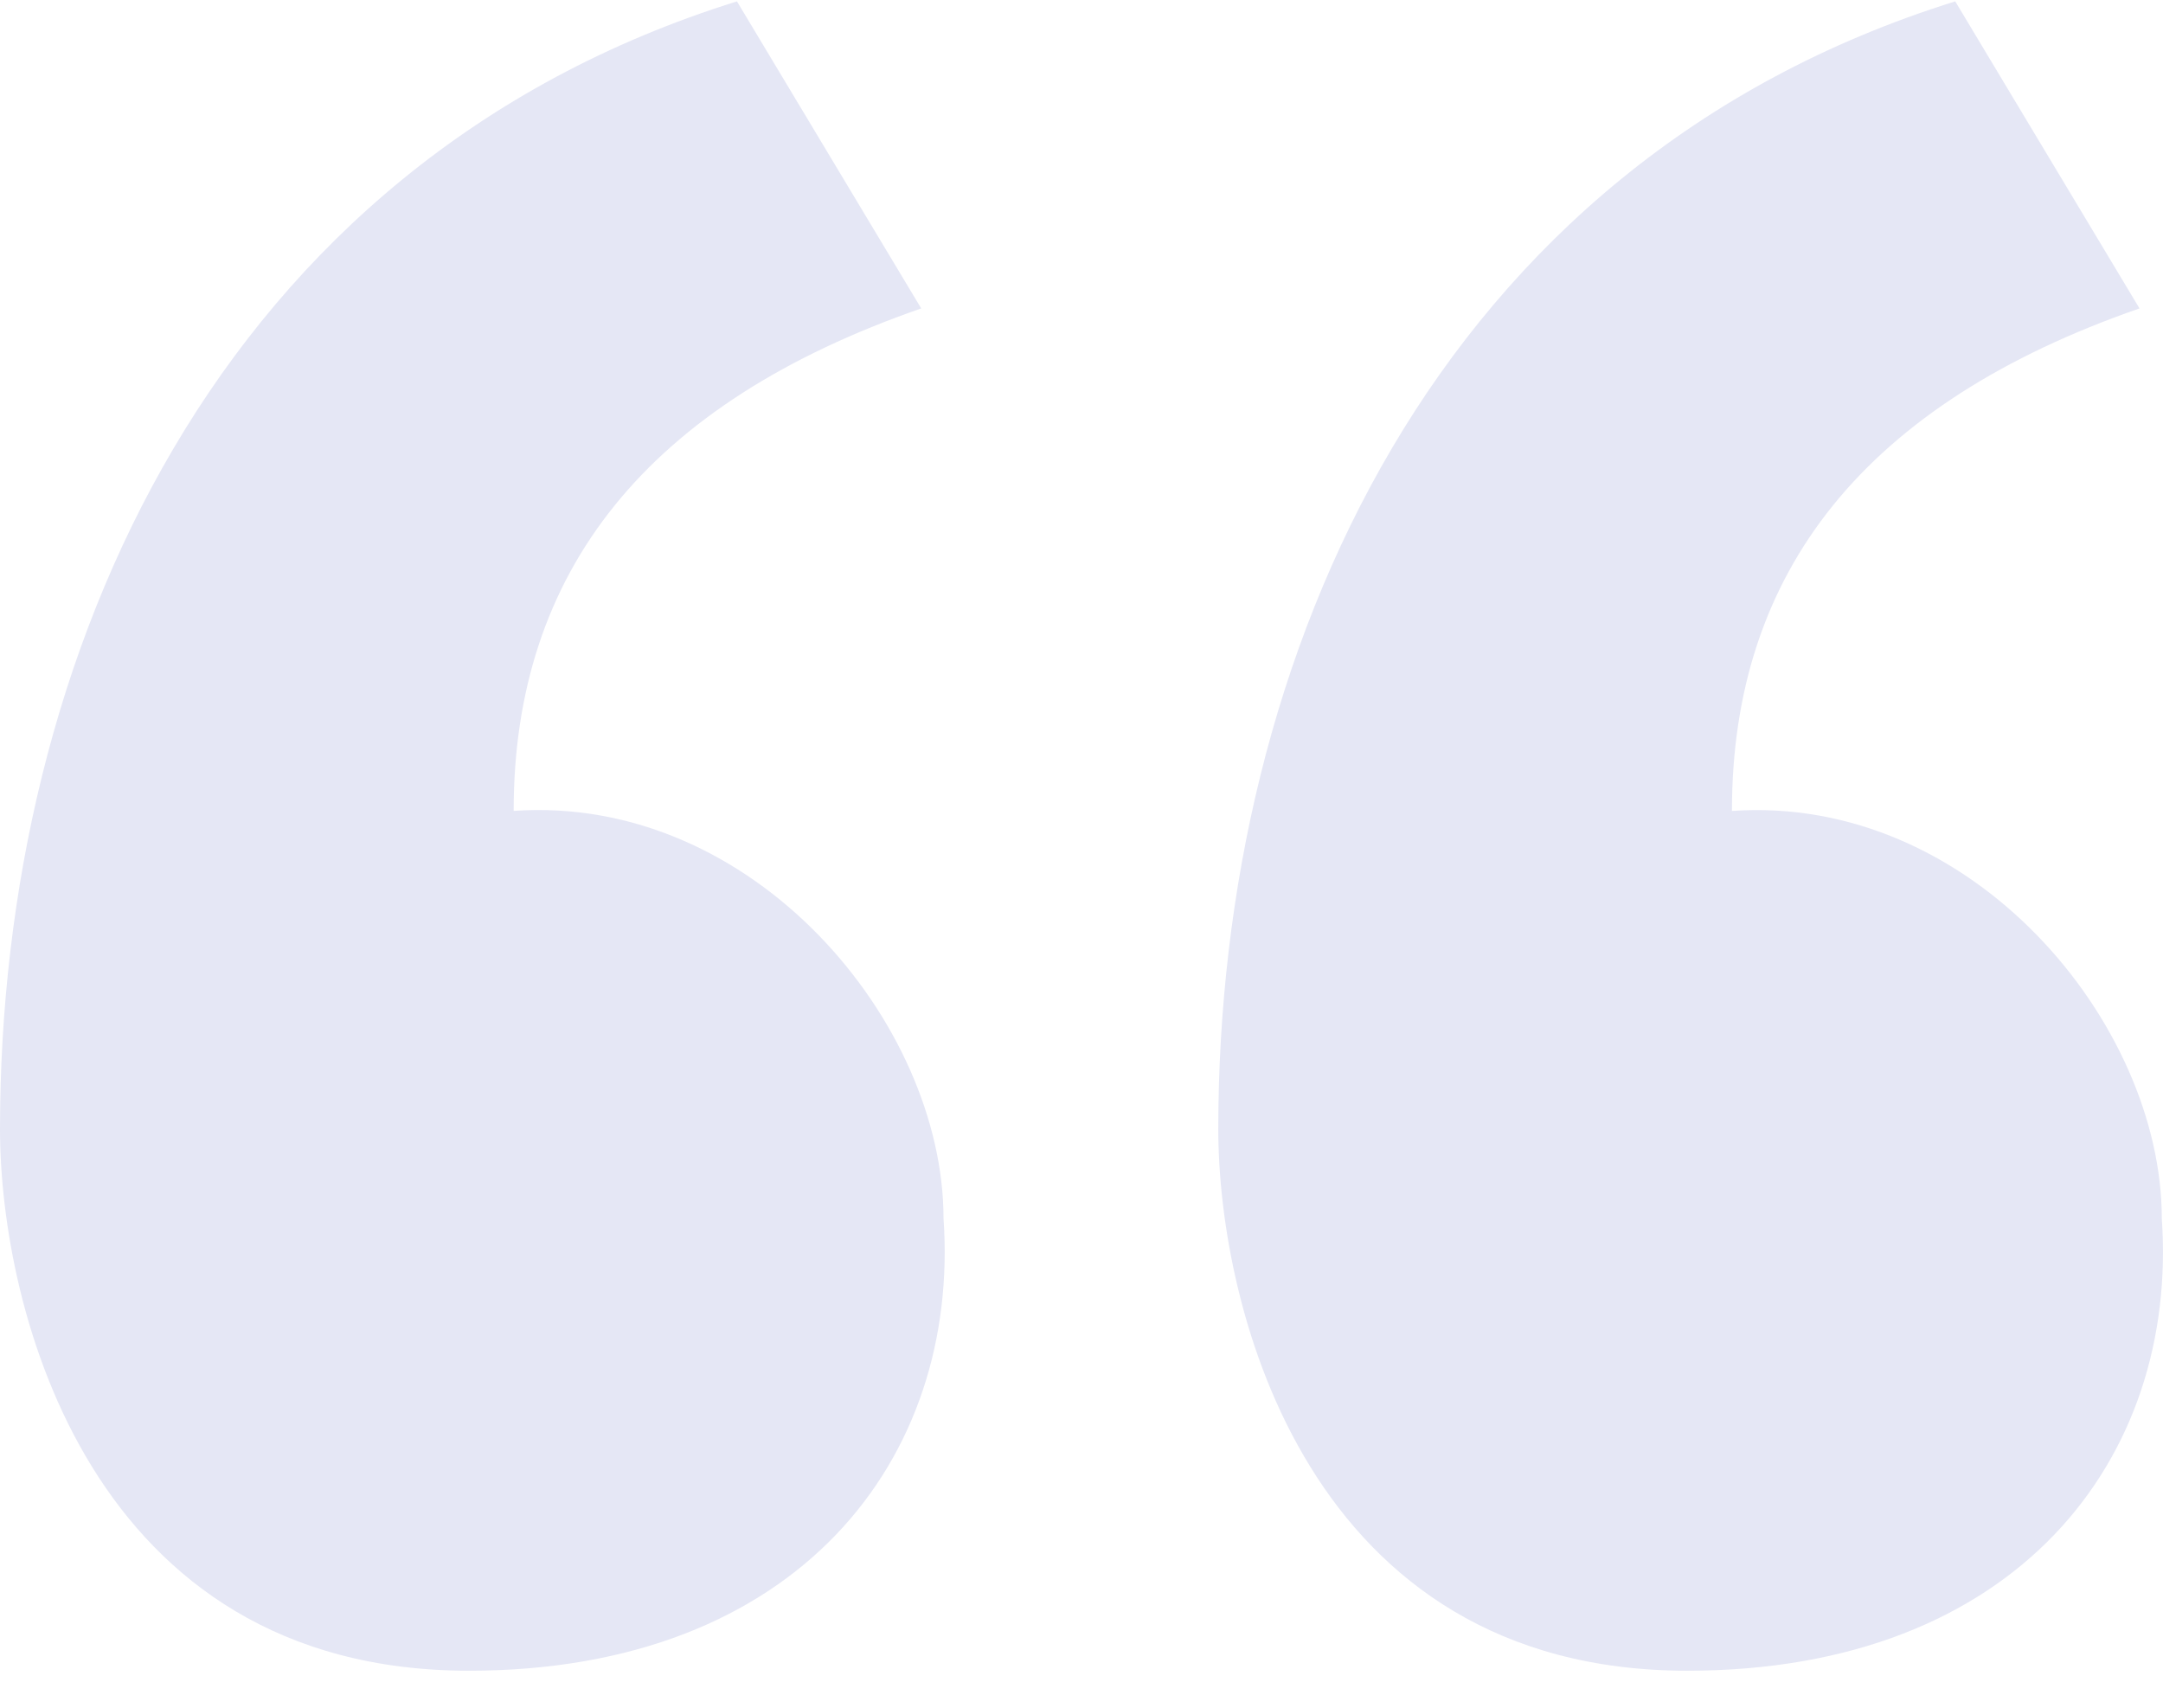
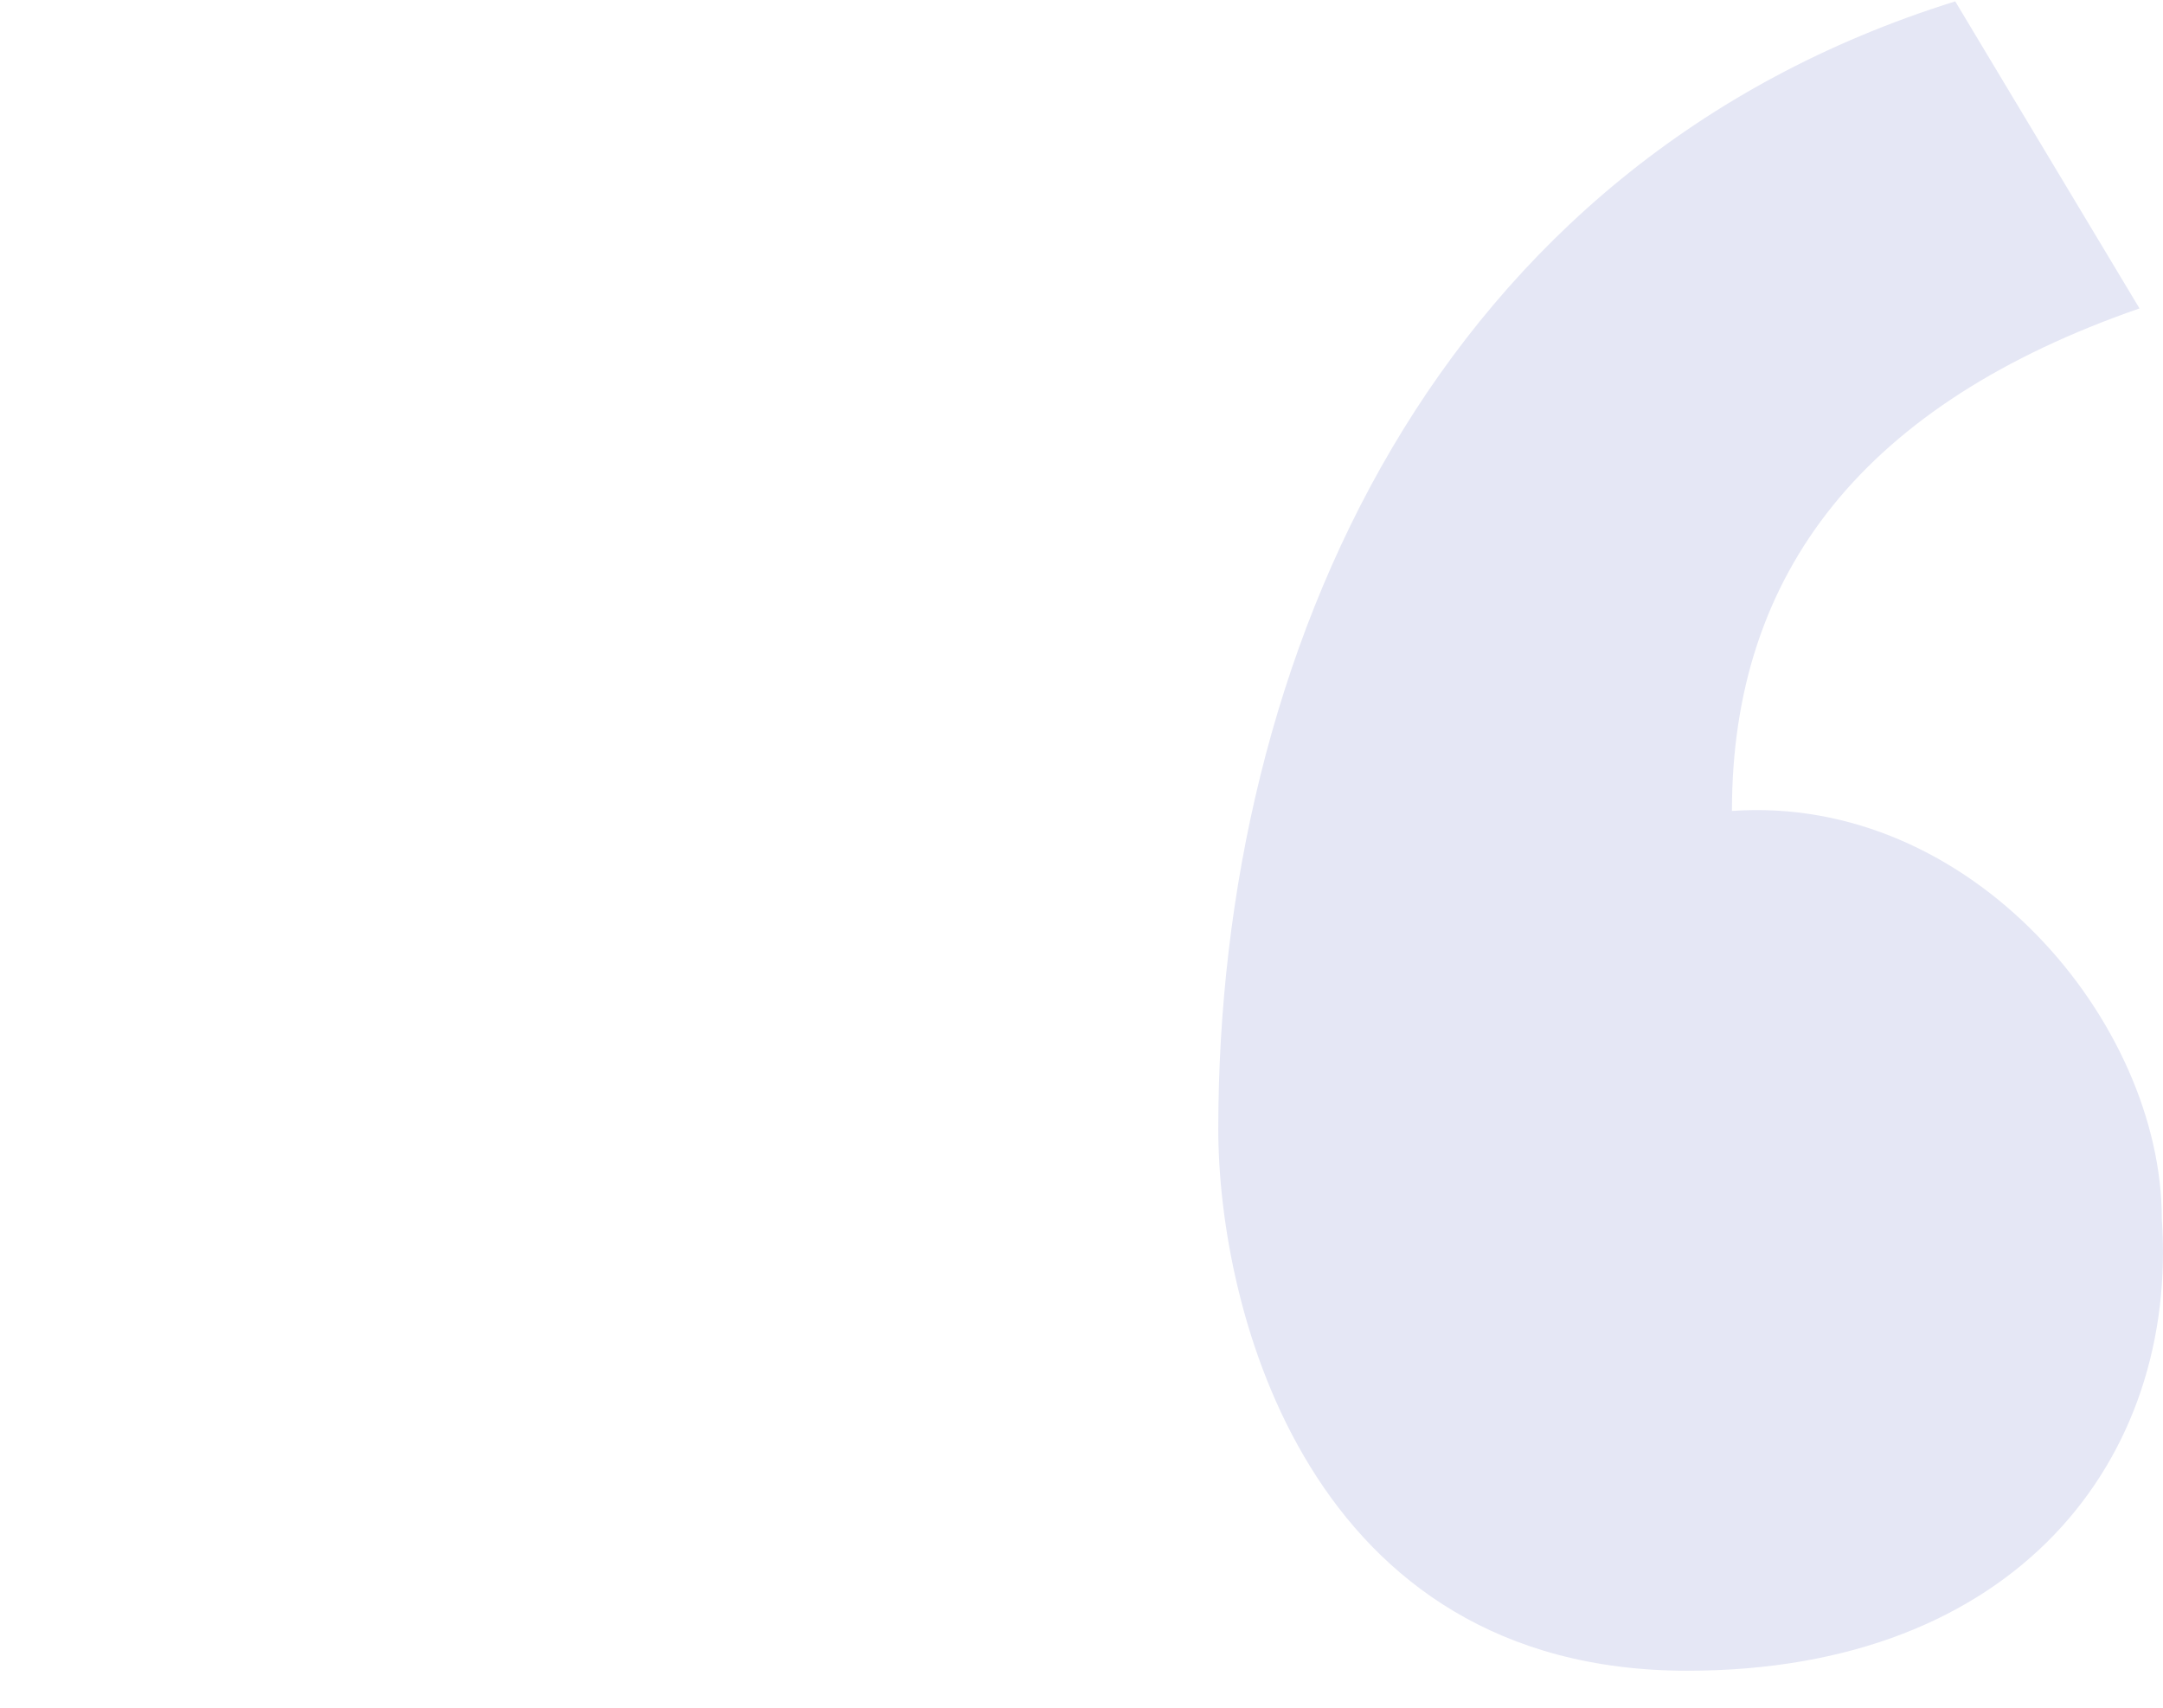
<svg xmlns="http://www.w3.org/2000/svg" width="38" height="30" viewBox="0 0 38 30" fill="none">
-   <path d="M12.947 0.024L16.184 5.418C11.377 7.086 9.024 10.028 9.024 14.245C13.241 13.951 16.576 17.973 16.576 21.405C16.87 25.623 14.026 29.35 8.239 29.35C1.569 29.35 0 22.975 0 19.836C0 11.499 3.825 2.868 12.947 0.024Z" fill="#E5E7F5" />
  <path d="M37.587 5.418L34.35 0.024C25.229 2.868 21.403 11.499 21.403 19.836C21.403 22.975 22.973 29.35 29.642 29.35C35.429 29.35 38.273 25.623 37.979 21.406C37.979 17.973 34.645 13.951 30.427 14.246C30.427 10.028 32.781 7.086 37.587 5.418Z" fill="#E5E7F5" />
</svg>